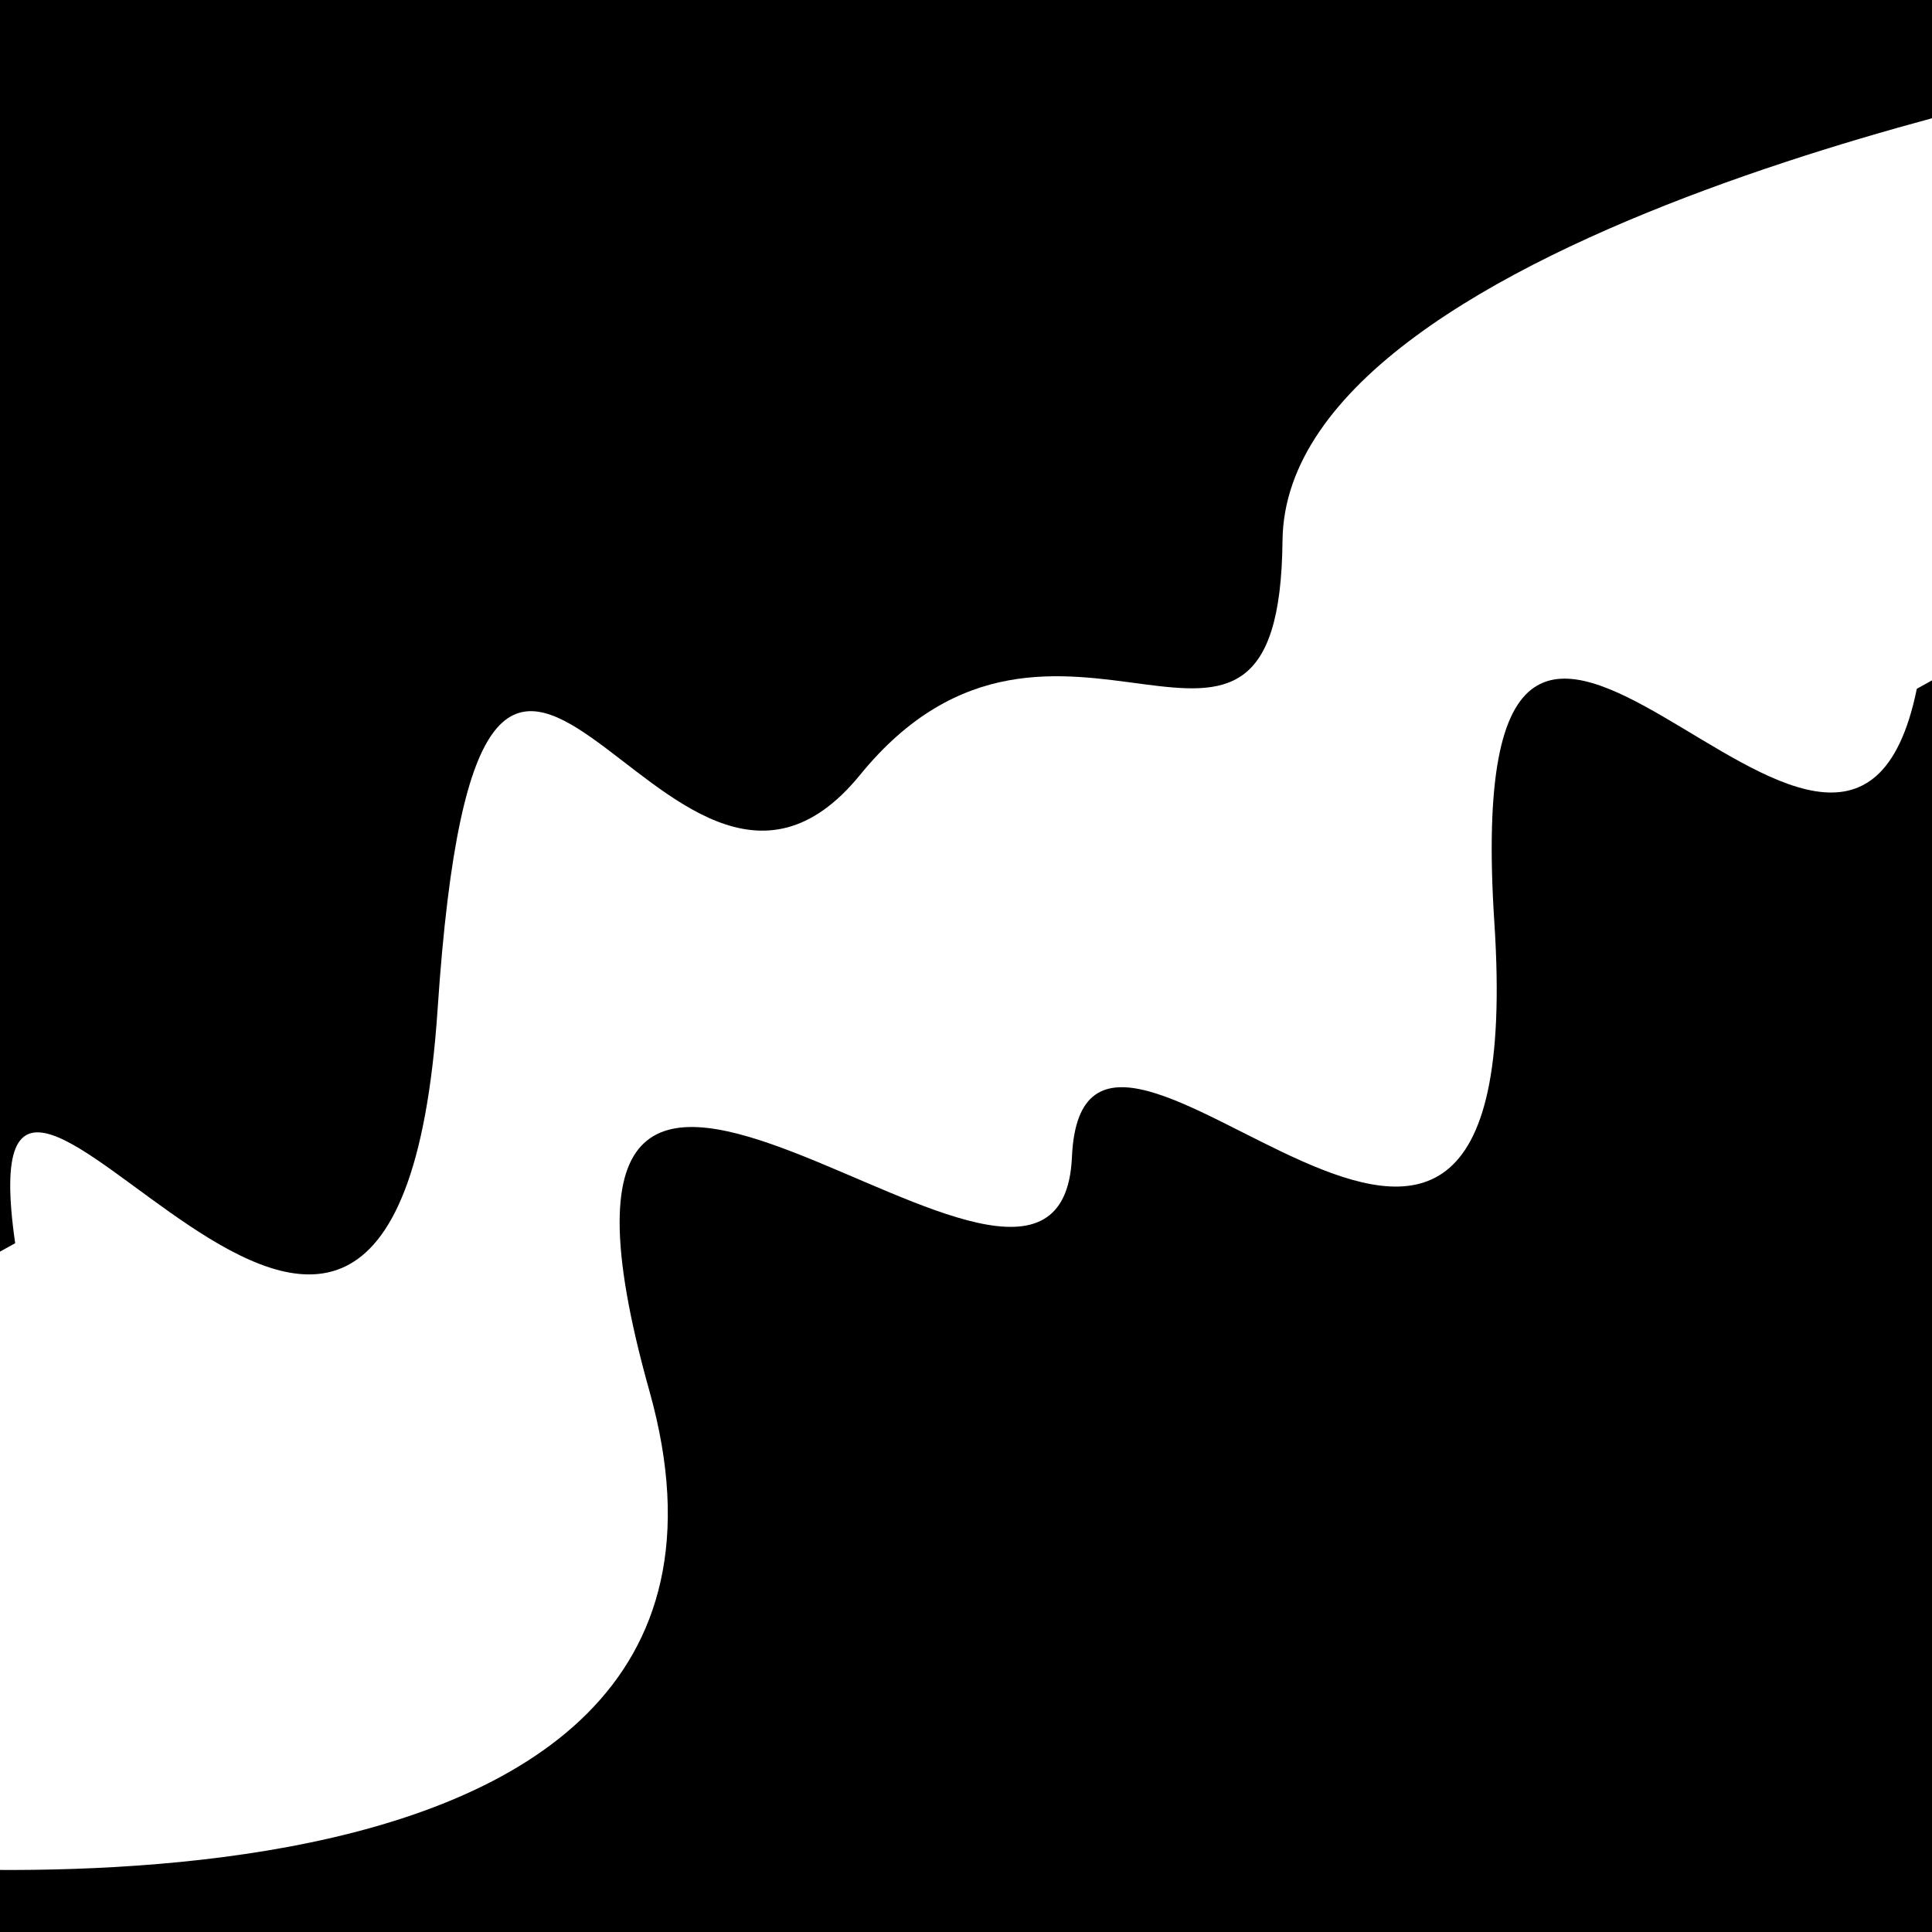
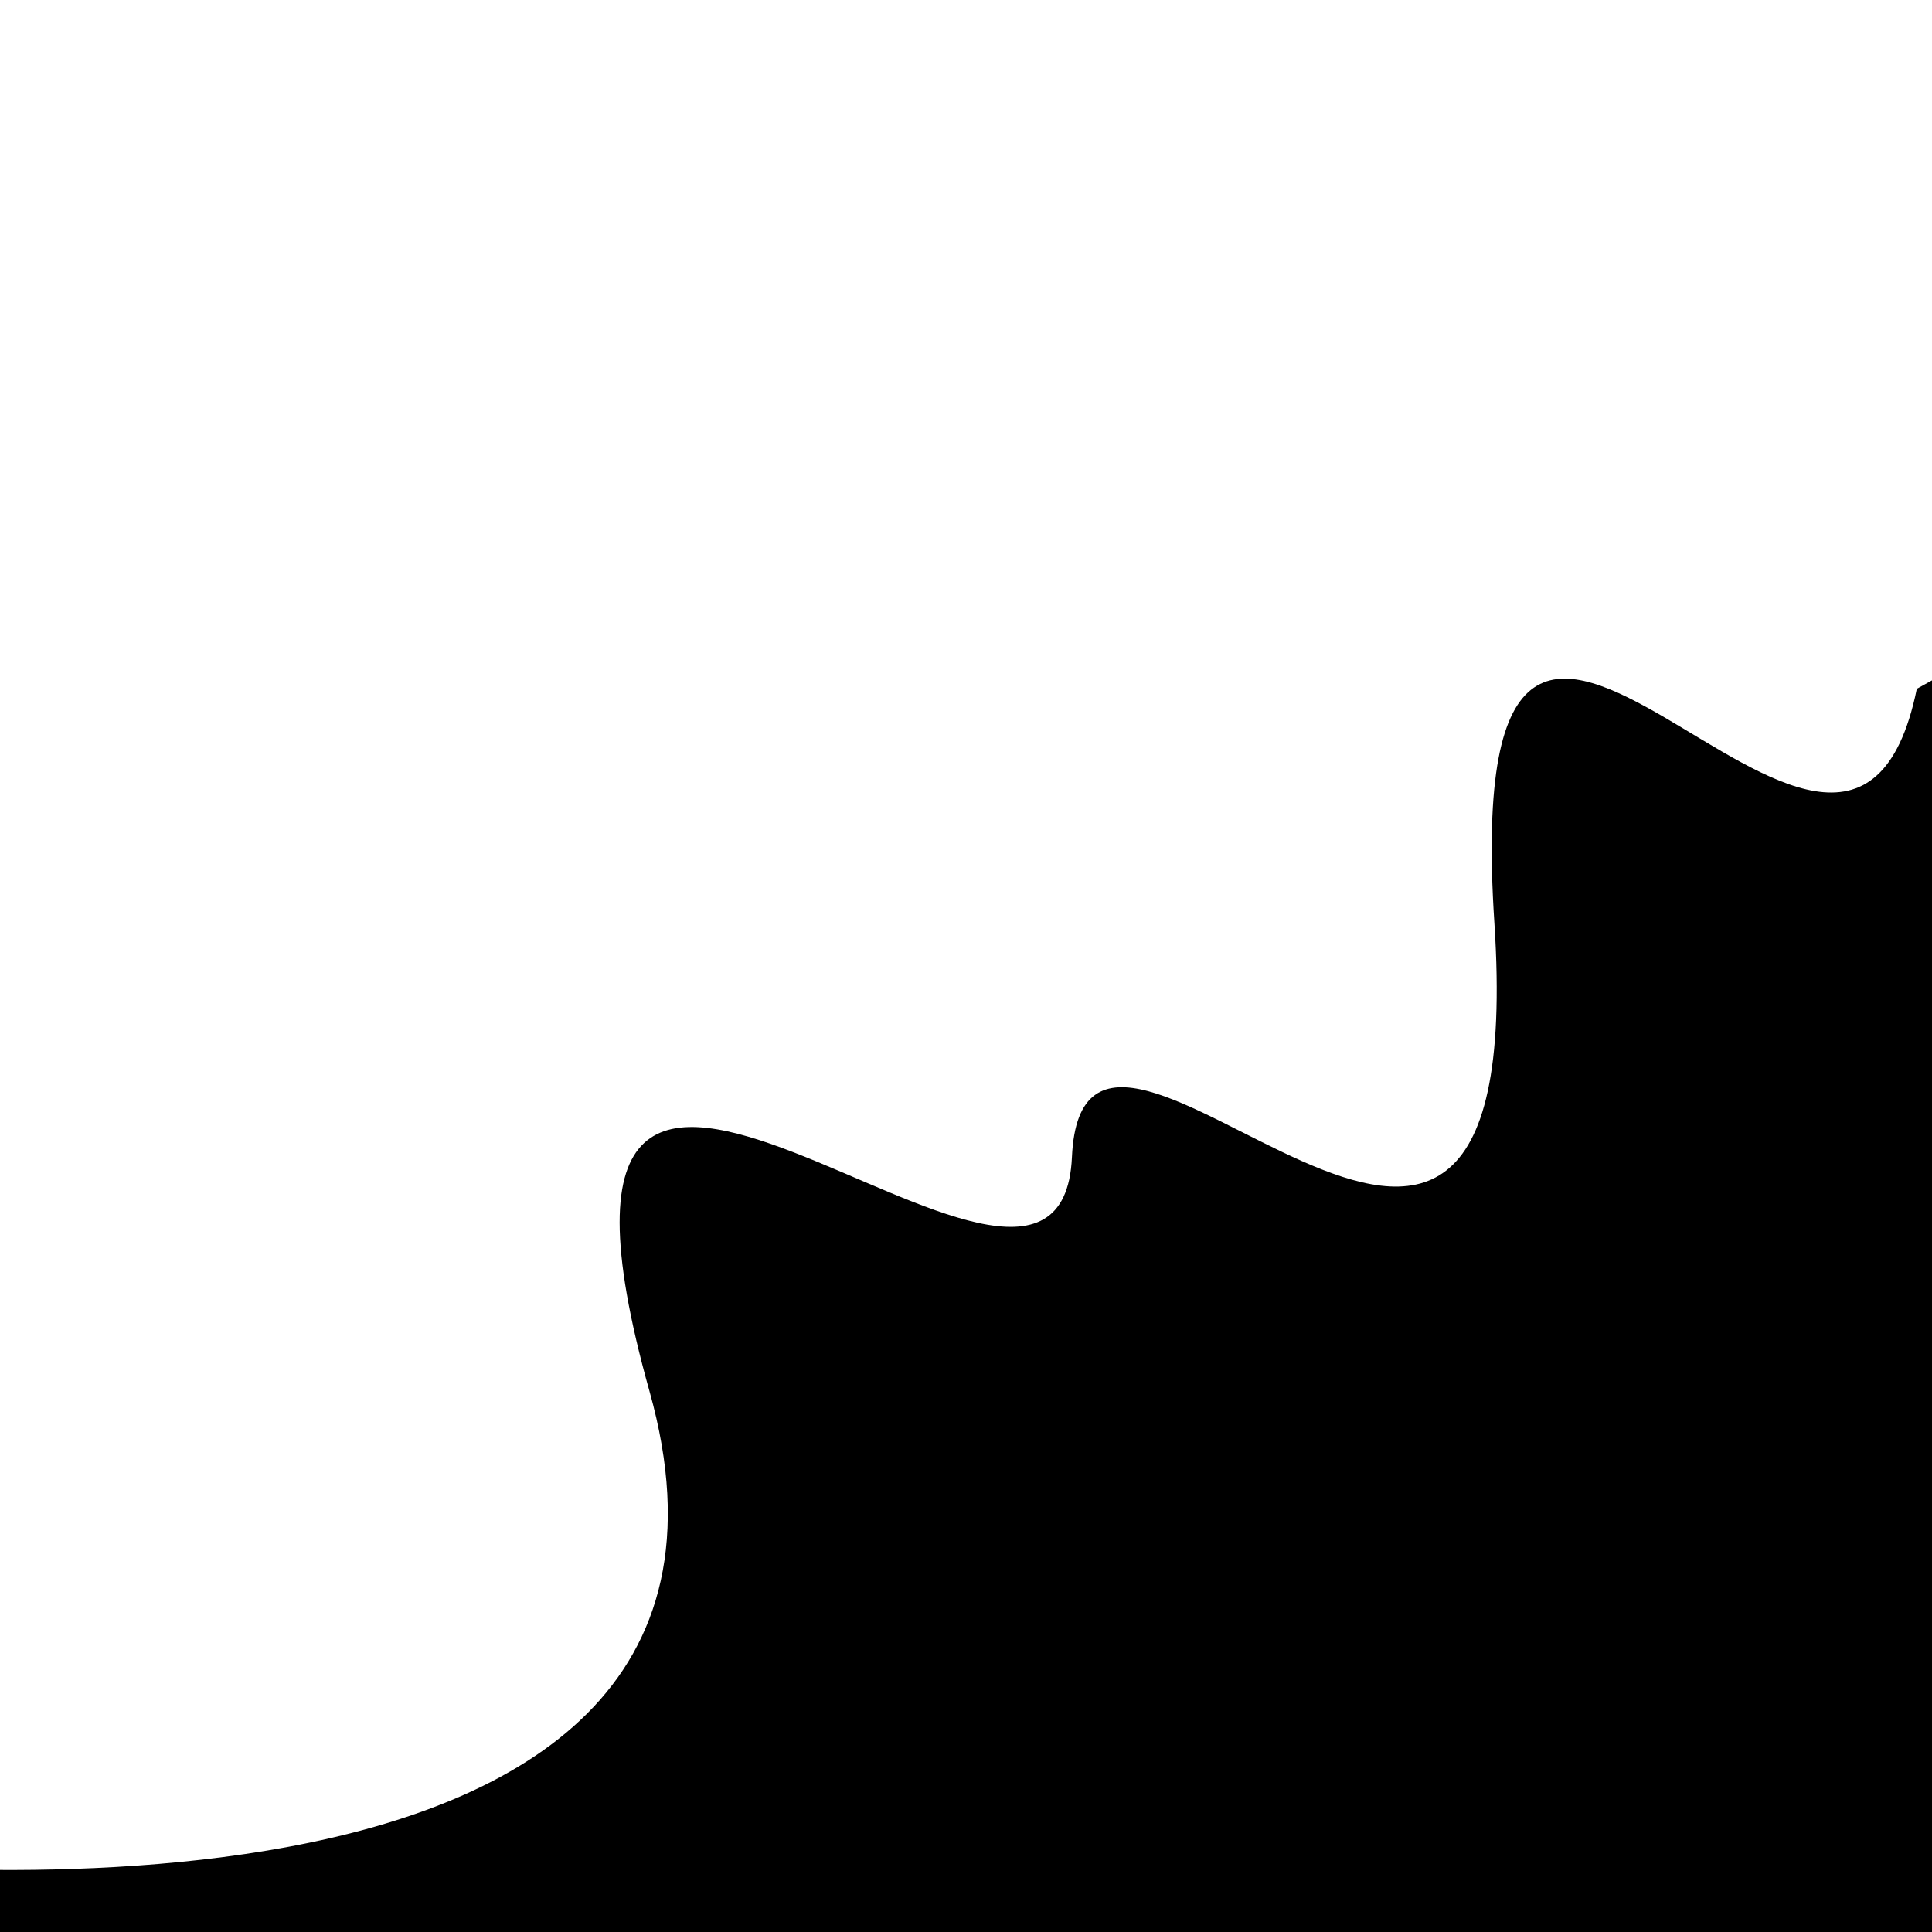
<svg xmlns="http://www.w3.org/2000/svg" viewBox="0 0 1000 1000" height="1000" width="1000">
  <rect x="0" y="0" width="1000" height="1000" fill="#ffffff" />
  <g transform="rotate(331 500.0 500.0)">
    <path d="M -250.0 613.10 S  176.88  921.74  250.00  613.10  428.00  730.40  500.00  613.10  619.74  889.22  750.00  613.10  879.05  754.44 1000.00  613.10 h 110 V 2000 H -250.0 Z" fill="hsl(74.8, 20%, 27.73%)" />
  </g>
  <g transform="rotate(511 500.0 500.0)">
-     <path d="M -250.0 613.10 S  170.45  753.40  250.00  613.10  350.53  672.95  500.00  613.10  566.49  897.54  750.00  613.10  928.05  802.63 1000.00  613.10 h 110 V 2000 H -250.0 Z" fill="hsl(134.8, 20%, 42.73%)" />
-   </g>
+     </g>
</svg>